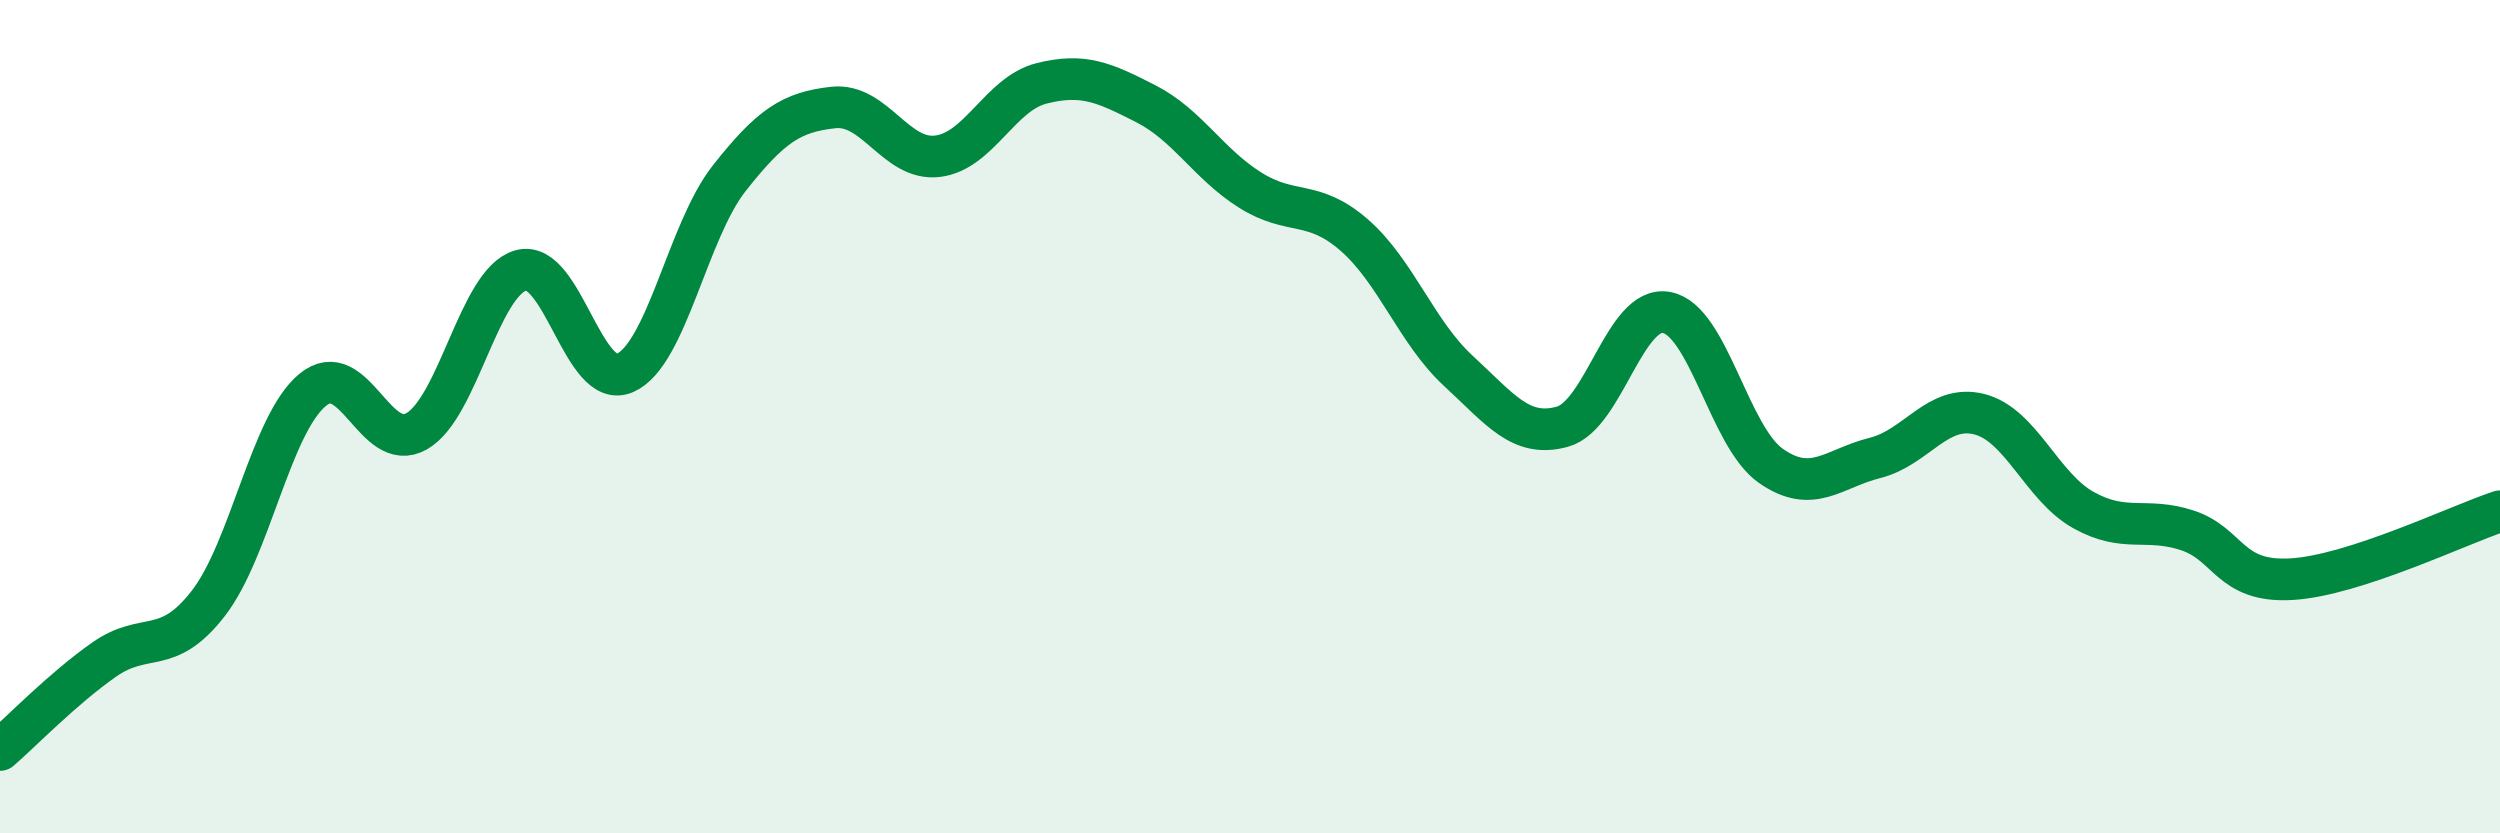
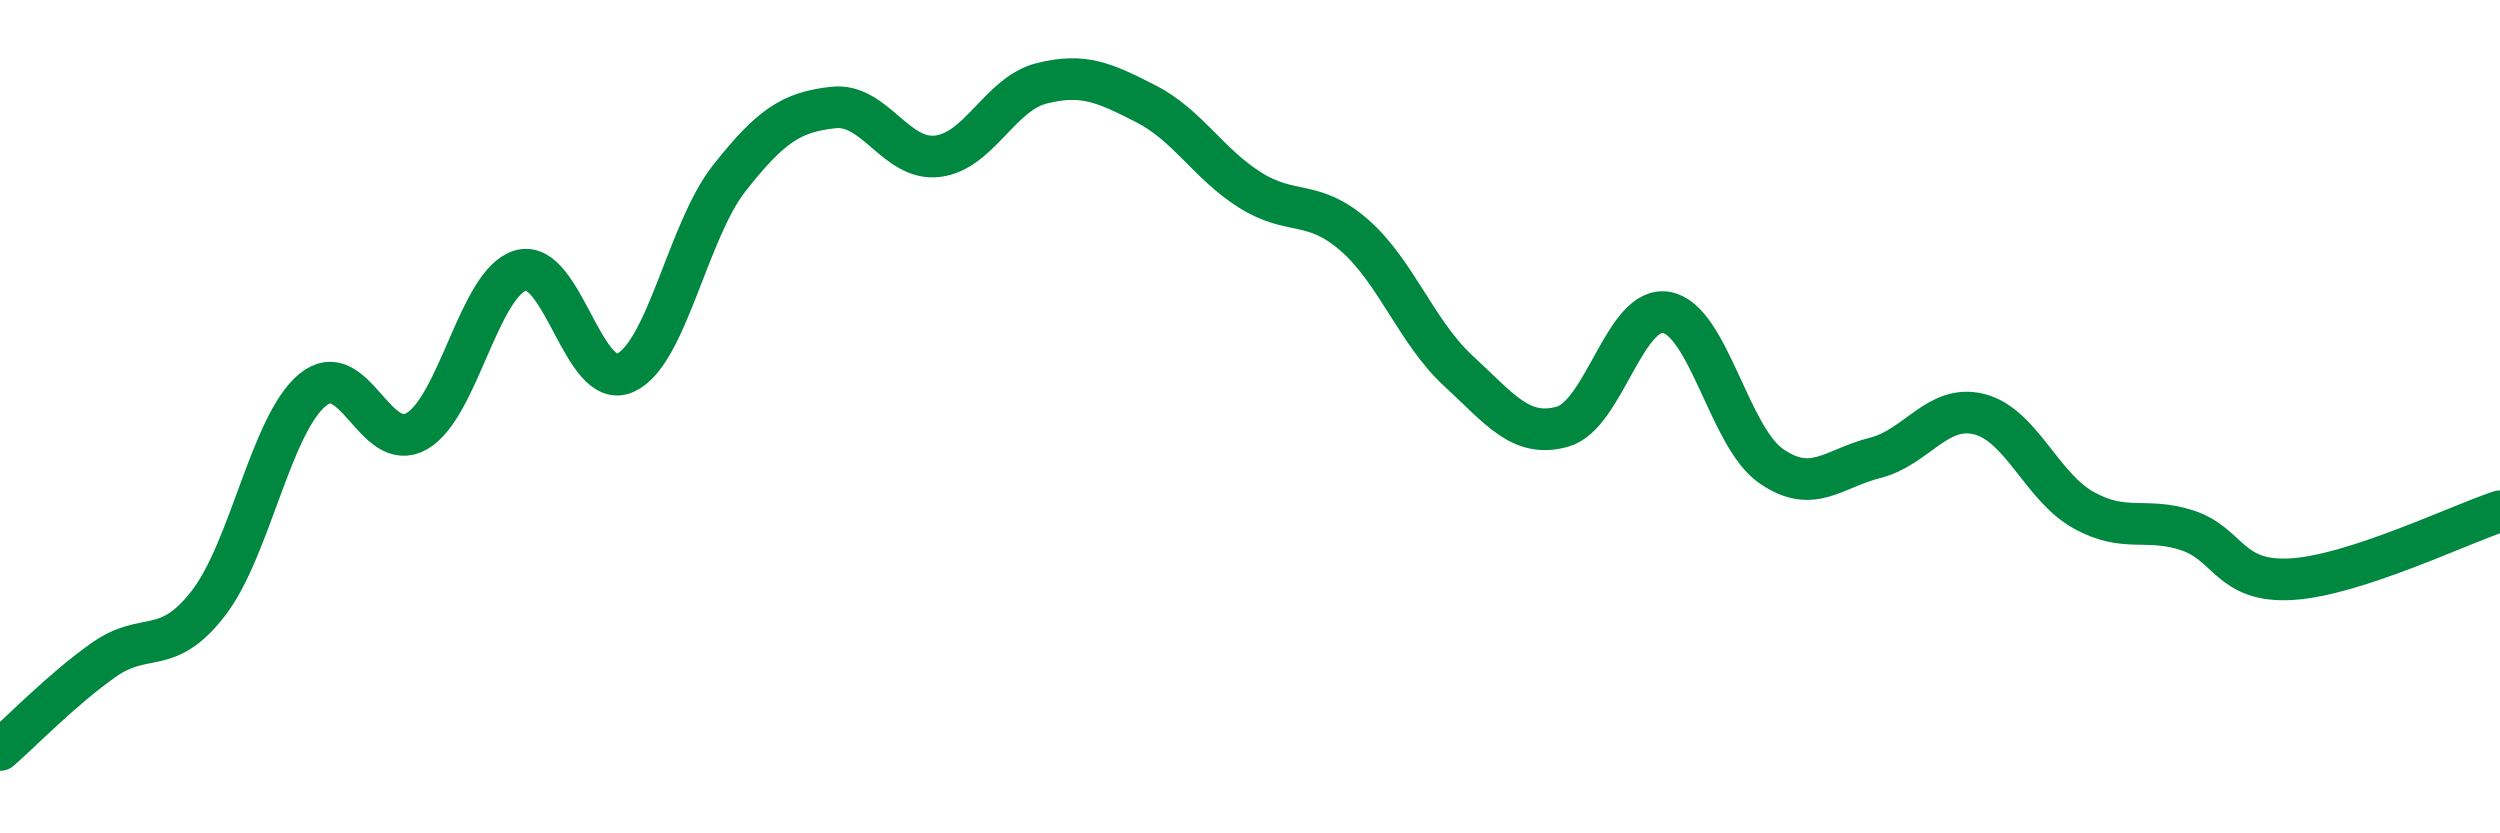
<svg xmlns="http://www.w3.org/2000/svg" width="60" height="20" viewBox="0 0 60 20">
-   <path d="M 0,18 C 0.5,17.57 1.5,16.53 2.5,15.83 C 3.5,15.13 4,15.77 5,14.48 C 6,13.19 6.5,10.19 7.5,9.36 C 8.5,8.53 9,10.92 10,10.35 C 11,9.78 11.5,6.77 12.5,6.49 C 13.5,6.21 14,9.39 15,8.95 C 16,8.51 16.5,5.55 17.5,4.28 C 18.5,3.01 19,2.69 20,2.58 C 21,2.47 21.5,3.87 22.5,3.75 C 23.5,3.63 24,2.25 25,2 C 26,1.75 26.5,1.98 27.5,2.49 C 28.5,3 29,3.93 30,4.56 C 31,5.19 31.5,4.77 32.5,5.64 C 33.5,6.51 34,7.98 35,8.9 C 36,9.82 36.5,10.52 37.5,10.24 C 38.5,9.96 39,7.31 40,7.5 C 41,7.69 41.5,10.48 42.5,11.18 C 43.5,11.88 44,11.24 45,10.99 C 46,10.74 46.5,9.69 47.5,9.94 C 48.5,10.19 49,11.68 50,12.24 C 51,12.8 51.5,12.4 52.5,12.73 C 53.5,13.06 53.5,13.99 55,13.9 C 56.5,13.81 59,12.6 60,12.27L60 20L0 20Z" fill="#008740" opacity="0.1" stroke-linecap="round" stroke-linejoin="round" />
  <path d="M 0,18 C 0.5,17.57 1.5,16.53 2.5,15.83 C 3.5,15.13 4,15.77 5,14.48 C 6,13.19 6.5,10.19 7.5,9.36 C 8.5,8.53 9,10.92 10,10.35 C 11,9.78 11.5,6.77 12.5,6.49 C 13.5,6.21 14,9.39 15,8.95 C 16,8.51 16.5,5.55 17.5,4.28 C 18.5,3.01 19,2.69 20,2.58 C 21,2.47 21.5,3.87 22.5,3.75 C 23.5,3.63 24,2.25 25,2 C 26,1.75 26.5,1.98 27.5,2.49 C 28.5,3 29,3.93 30,4.56 C 31,5.19 31.5,4.77 32.5,5.64 C 33.5,6.51 34,7.98 35,8.9 C 36,9.82 36.5,10.52 37.5,10.24 C 38.5,9.96 39,7.31 40,7.5 C 41,7.69 41.5,10.48 42.5,11.18 C 43.5,11.88 44,11.24 45,10.99 C 46,10.74 46.5,9.69 47.5,9.94 C 48.5,10.19 49,11.68 50,12.24 C 51,12.8 51.5,12.4 52.5,12.73 C 53.5,13.06 53.5,13.99 55,13.9 C 56.5,13.81 59,12.6 60,12.27" stroke="#008740" stroke-width="1" fill="none" stroke-linecap="round" stroke-linejoin="round" />
</svg>